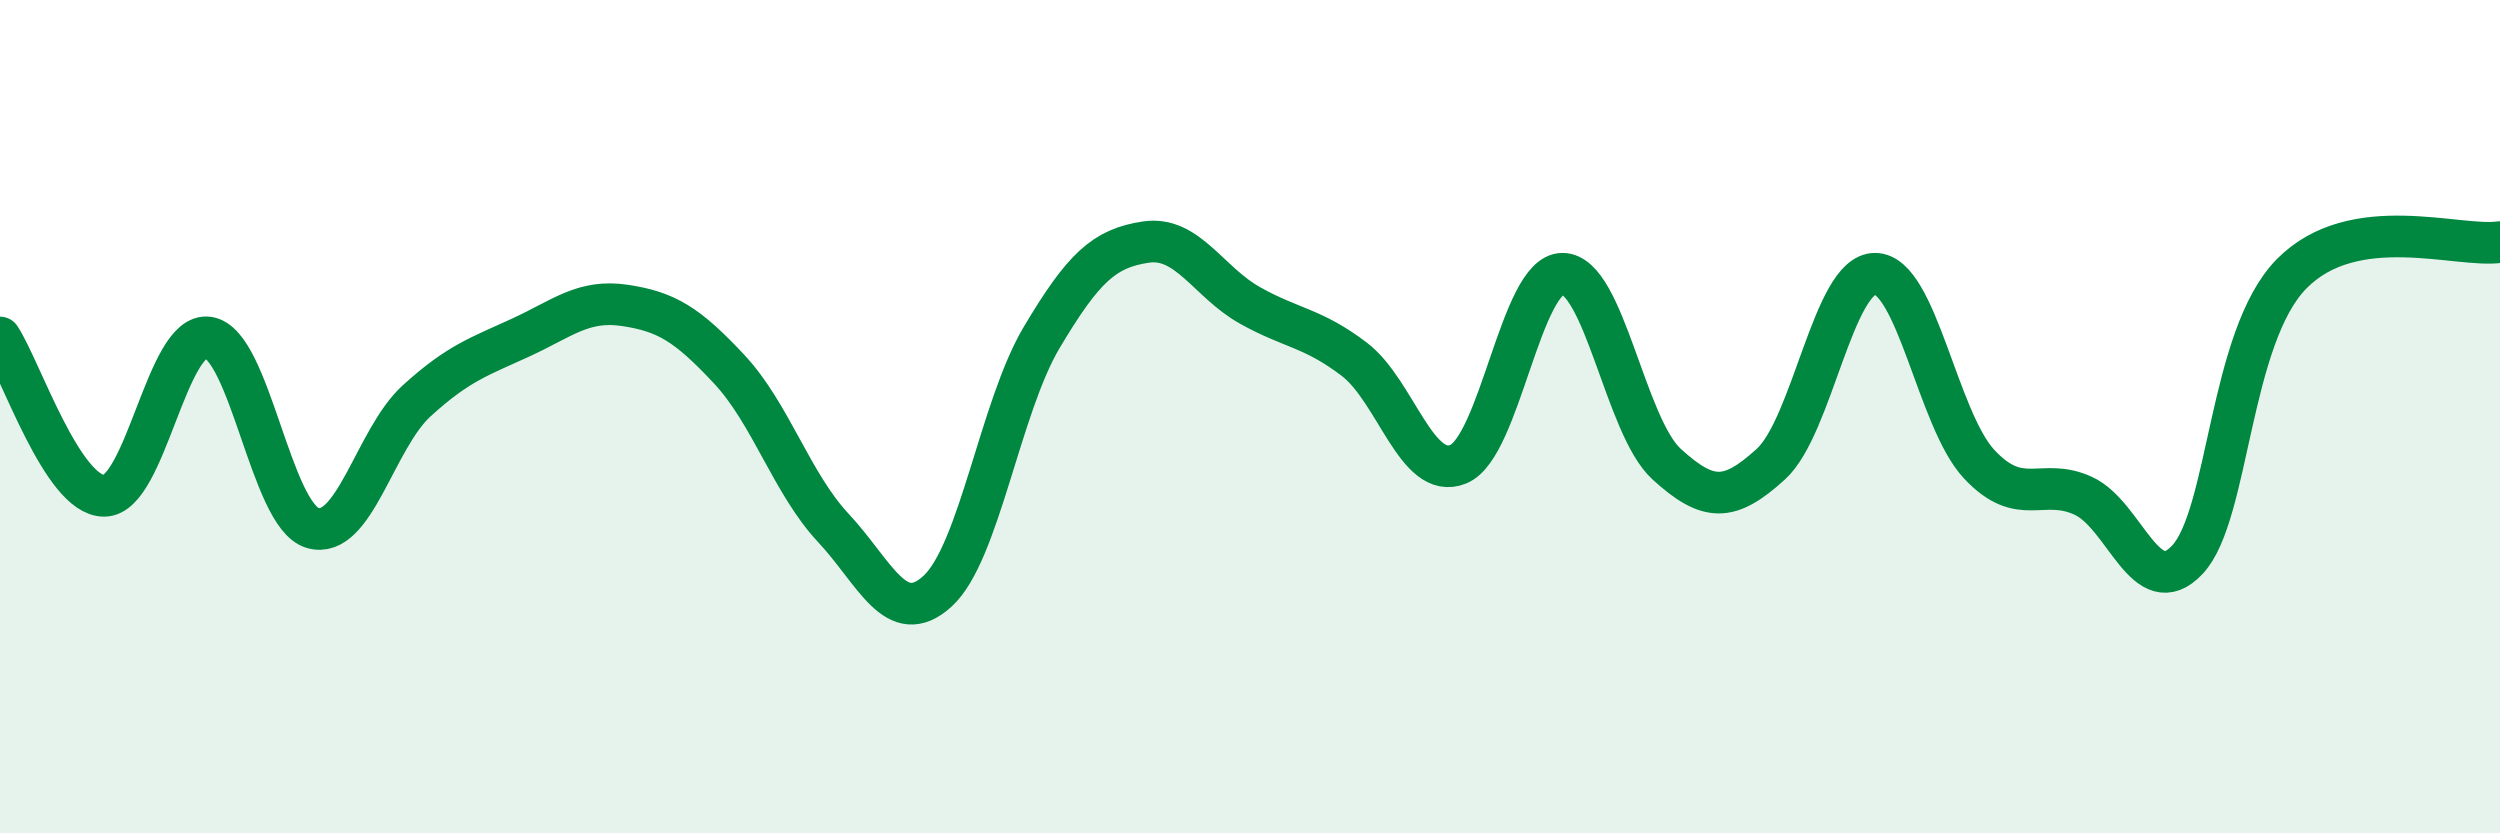
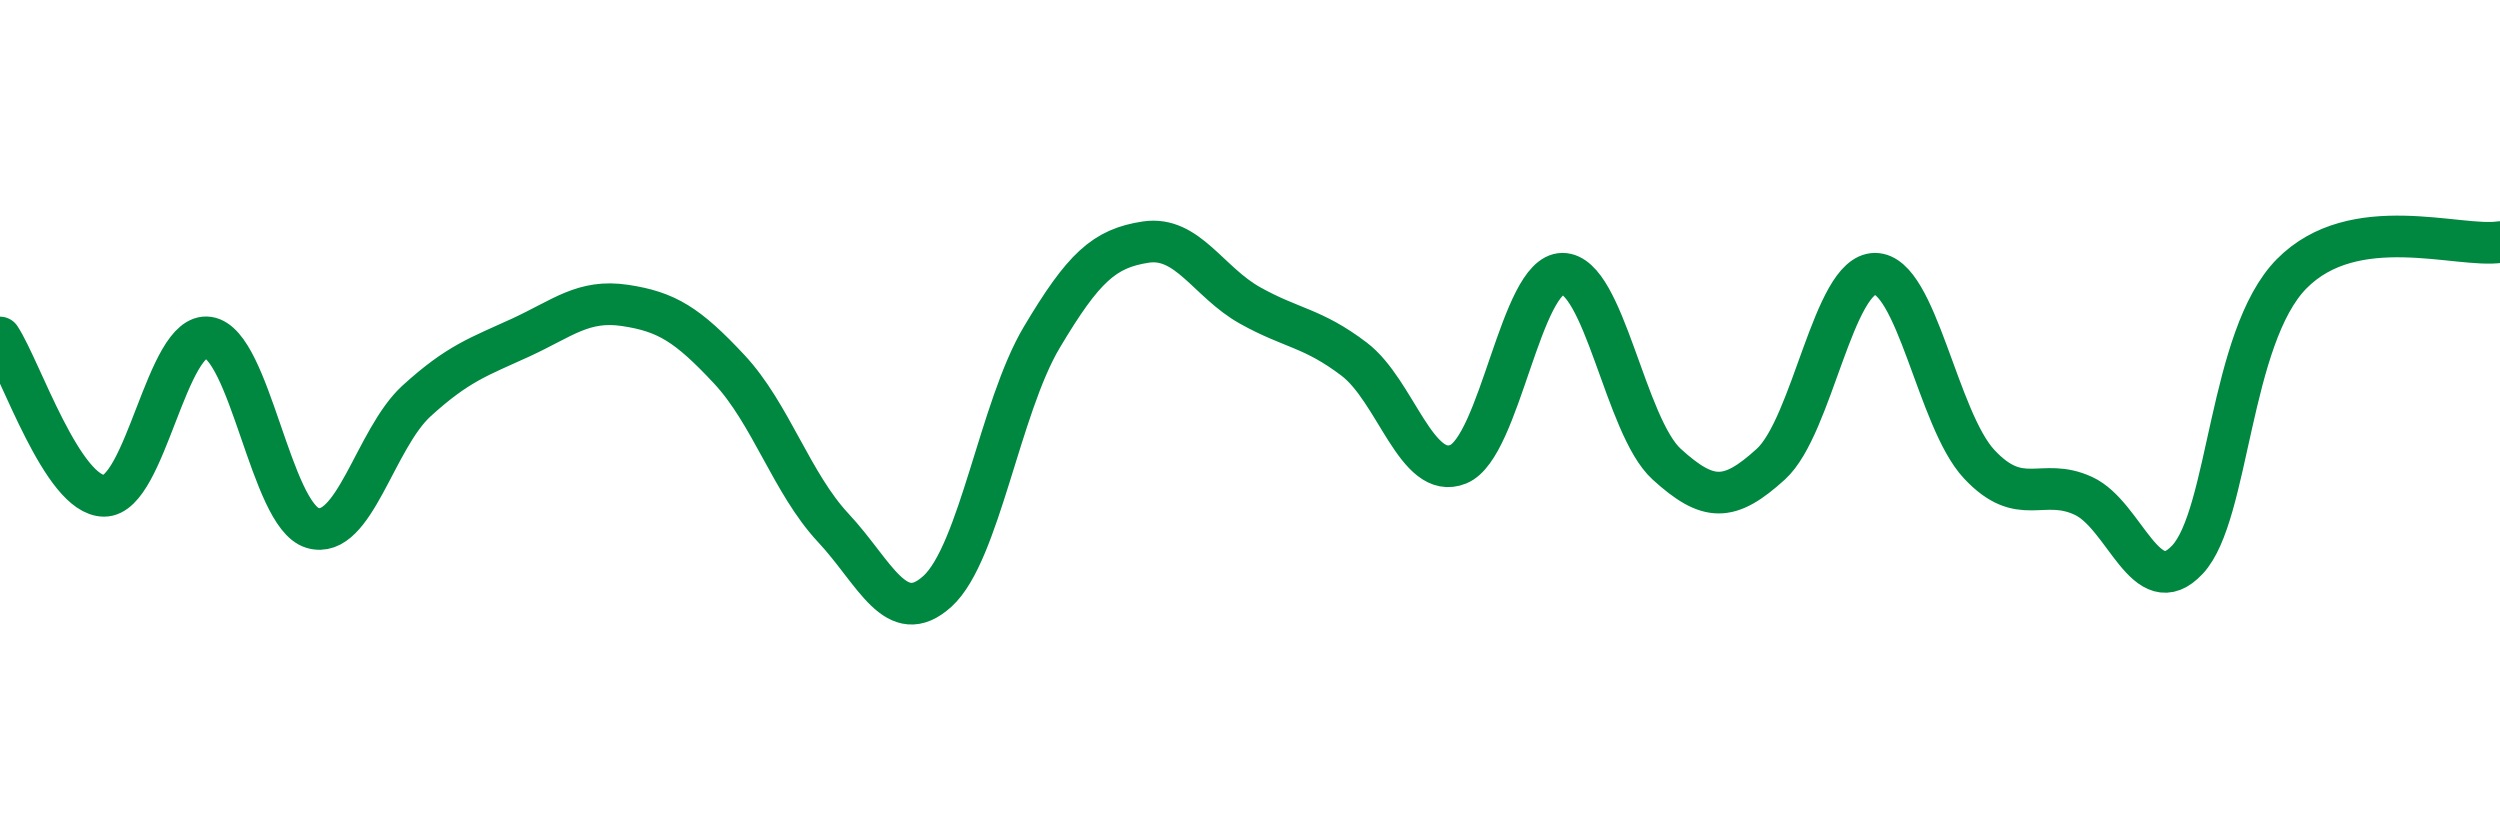
<svg xmlns="http://www.w3.org/2000/svg" width="60" height="20" viewBox="0 0 60 20">
-   <path d="M 0,8.1 C 0.5,8.86 1.5,11.9 2.5,11.9 C 3.5,11.9 4,7.95 5,8.1 C 6,8.25 6.5,12.37 7.5,12.67 C 8.5,12.97 9,10.53 10,9.62 C 11,8.71 11.5,8.56 12.5,8.1 C 13.5,7.64 14,7.18 15,7.33 C 16,7.48 16.5,7.79 17.5,8.86 C 18.5,9.93 19,11.6 20,12.67 C 21,13.74 21.5,15.1 22.5,14.19 C 23.5,13.28 24,9.78 25,8.1 C 26,6.42 26.5,5.96 27.5,5.81 C 28.5,5.66 29,6.77 30,7.33 C 31,7.89 31.5,7.86 32.5,8.62 C 33.5,9.38 34,11.55 35,11.14 C 36,10.73 36.5,6.57 37.5,6.57 C 38.5,6.57 39,10.23 40,11.14 C 41,12.05 41.5,12.05 42.5,11.14 C 43.5,10.23 44,6.57 45,6.57 C 46,6.57 46.5,10.07 47.5,11.14 C 48.5,12.21 49,11.44 50,11.9 C 51,12.36 51.5,14.5 52.5,13.43 C 53.5,12.36 53.5,8.09 55,6.57 C 56.5,5.05 59,5.96 60,5.81L60 20L0 20Z" fill="#008740" opacity="0.1" stroke-linecap="round" stroke-linejoin="round" />
  <path d="M 0,8.1 C 0.5,8.86 1.5,11.9 2.5,11.9 C 3.5,11.9 4,7.95 5,8.1 C 6,8.25 6.5,12.37 7.5,12.67 C 8.5,12.97 9,10.53 10,9.62 C 11,8.71 11.5,8.56 12.5,8.1 C 13.5,7.64 14,7.18 15,7.33 C 16,7.48 16.5,7.79 17.5,8.86 C 18.5,9.93 19,11.6 20,12.67 C 21,13.74 21.5,15.1 22.5,14.19 C 23.5,13.28 24,9.78 25,8.1 C 26,6.42 26.5,5.96 27.5,5.81 C 28.5,5.66 29,6.77 30,7.33 C 31,7.89 31.5,7.86 32.5,8.62 C 33.5,9.38 34,11.55 35,11.14 C 36,10.73 36.5,6.57 37.5,6.57 C 38.5,6.57 39,10.23 40,11.14 C 41,12.05 41.5,12.05 42.5,11.14 C 43.5,10.23 44,6.57 45,6.57 C 46,6.57 46.5,10.07 47.5,11.14 C 48.5,12.21 49,11.44 50,11.9 C 51,12.36 51.5,14.5 52.5,13.43 C 53.5,12.36 53.5,8.09 55,6.57 C 56.5,5.05 59,5.96 60,5.81" stroke="#008740" stroke-width="1" fill="none" stroke-linecap="round" stroke-linejoin="round" />
</svg>